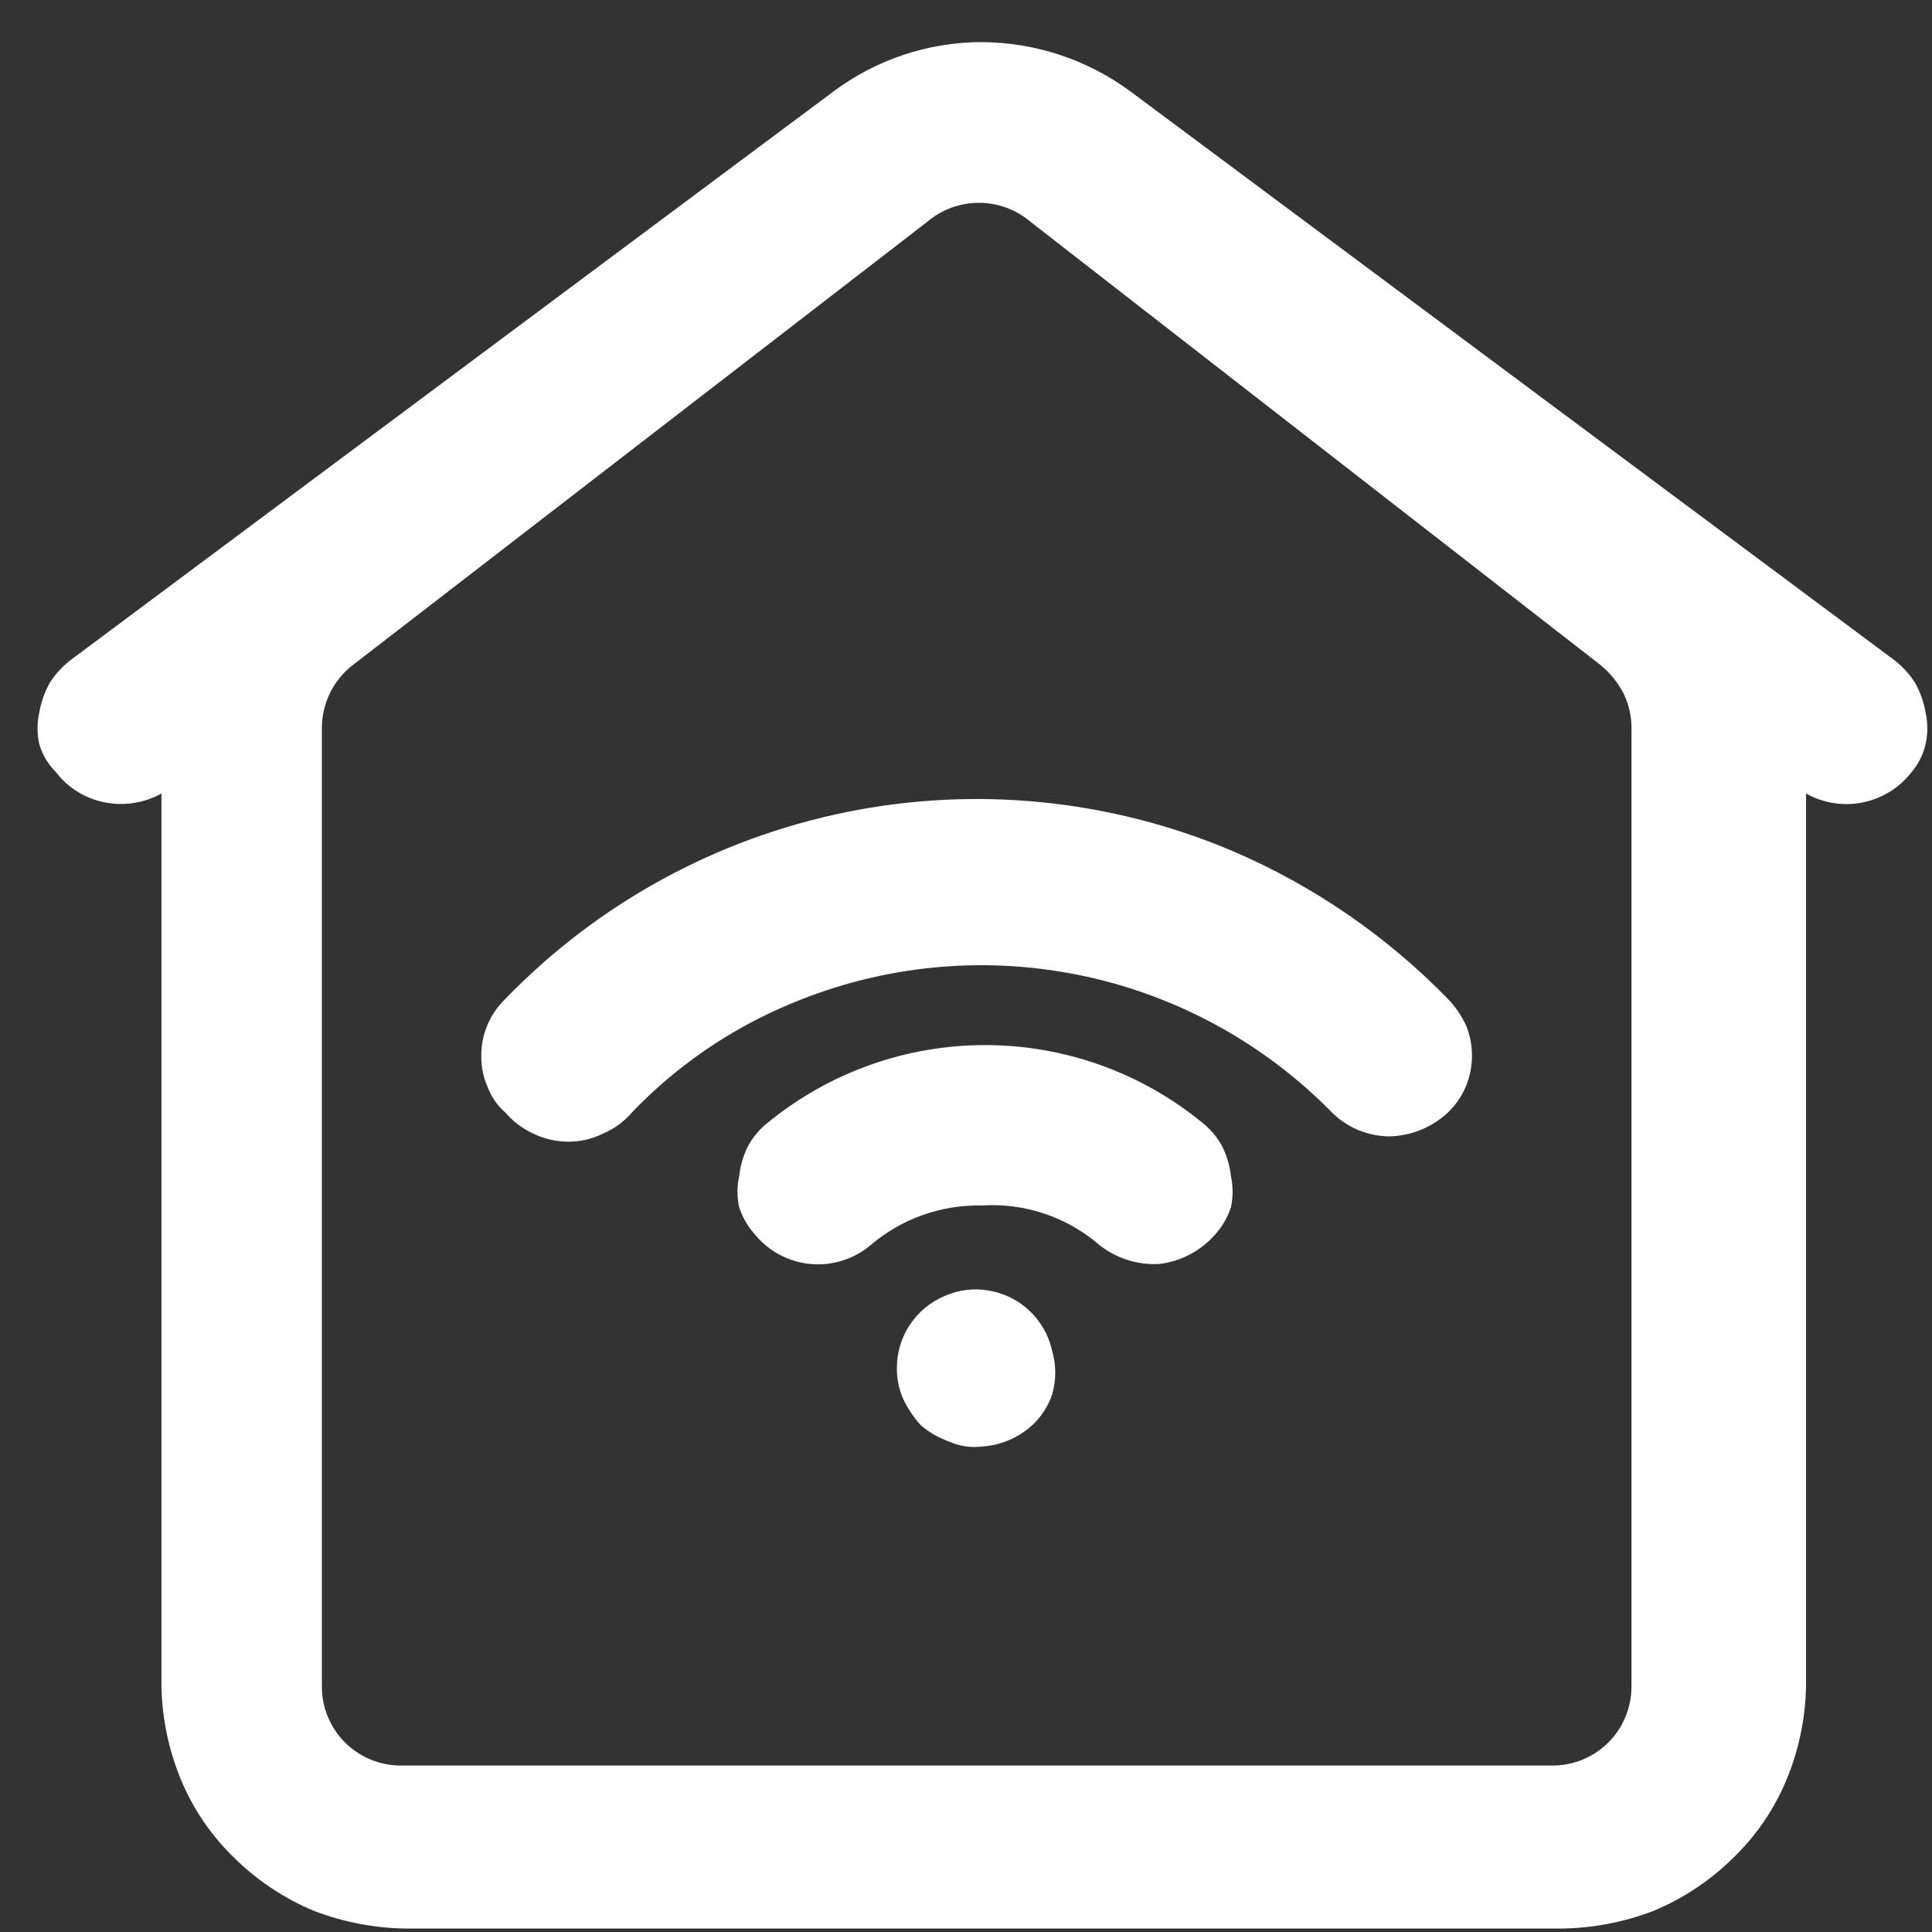
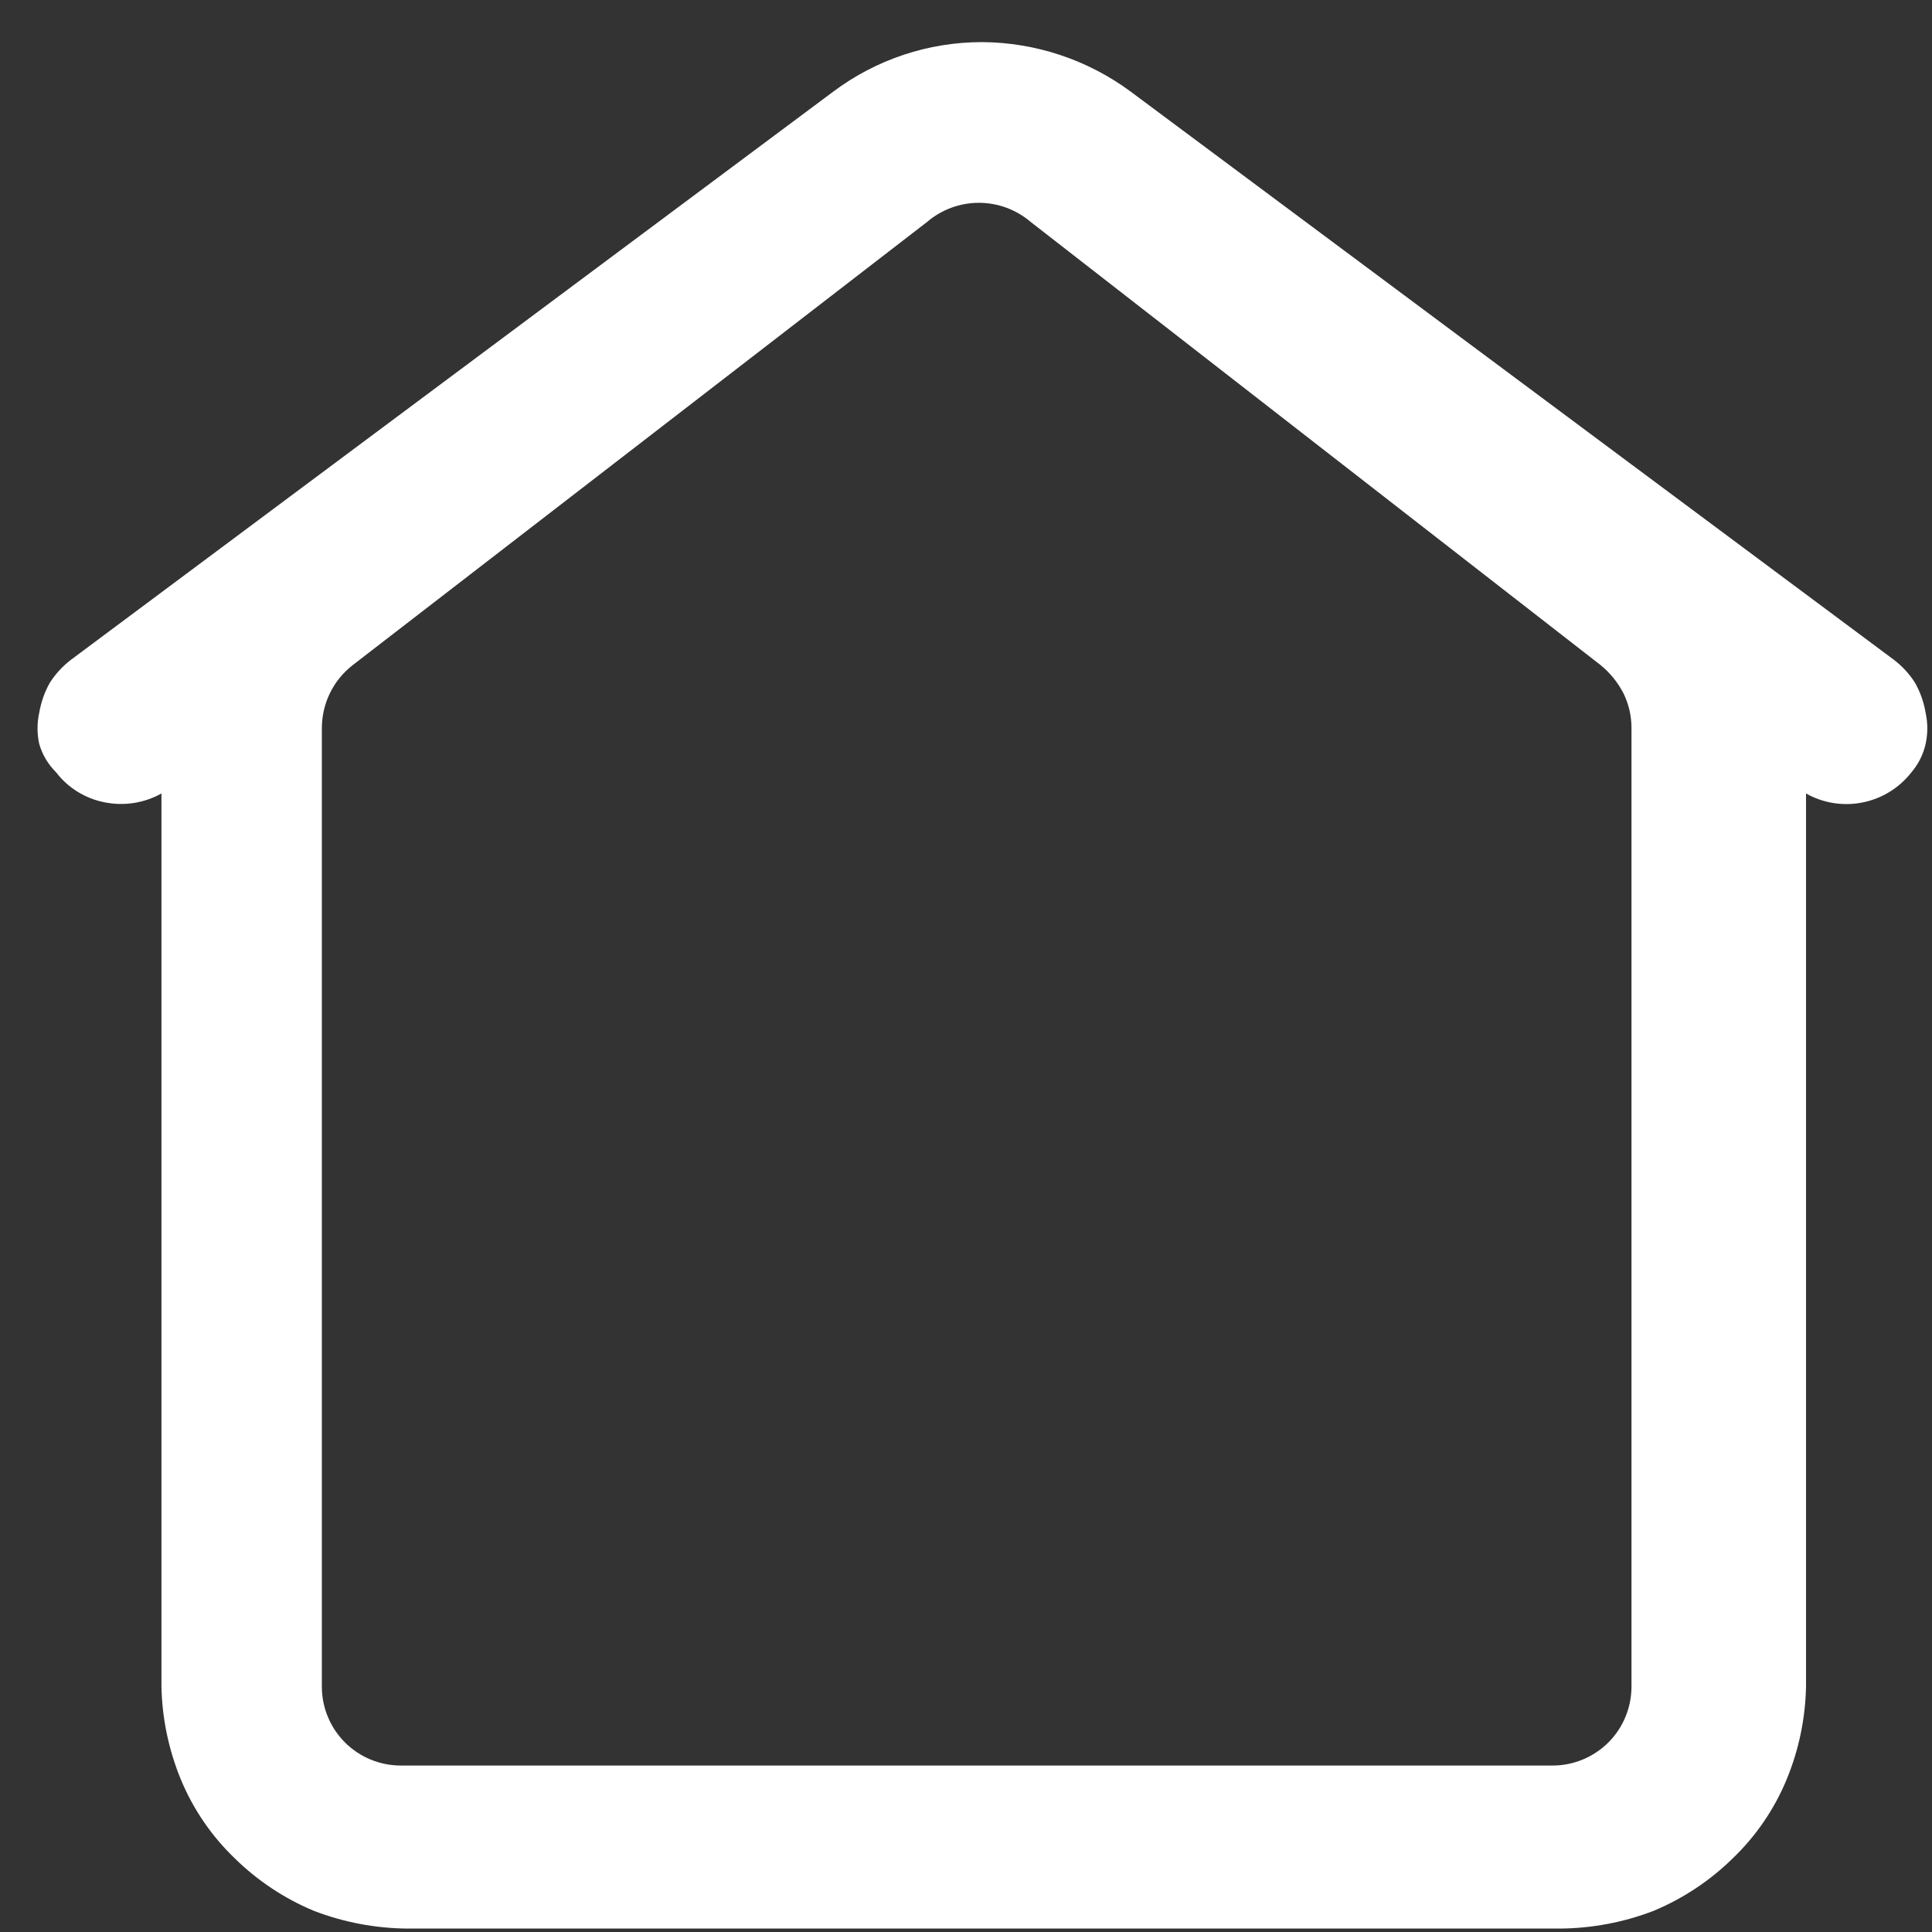
<svg xmlns="http://www.w3.org/2000/svg" width="44" height="44" viewBox="0 0 44 44" fill="none">
  <rect x="0" y="0" width="44" height="44" fill="#333333" stroke="none" />
-   <path d="M22.363 32.944C22.712 32.922 23.047 32.803 23.332 32.601C23.621 32.397 23.839 32.108 23.957 31.774C24.058 31.438 24.058 31.08 23.957 30.745C23.879 30.403 23.701 30.092 23.446 29.852C23.191 29.611 22.87 29.451 22.525 29.393C22.184 29.331 21.832 29.373 21.516 29.514C21.193 29.649 20.918 29.876 20.724 30.167C20.53 30.457 20.427 30.799 20.426 31.148C20.422 31.391 20.47 31.632 20.567 31.855C20.671 32.075 20.807 32.279 20.971 32.46C21.156 32.618 21.368 32.741 21.596 32.823C21.836 32.934 22.101 32.976 22.363 32.944Z" fill="white" />
-   <path d="M22.363 27.454C21.433 27.434 20.528 27.757 19.821 28.362C19.633 28.519 19.416 28.637 19.182 28.71C18.948 28.783 18.702 28.809 18.459 28.787C18.215 28.764 17.978 28.693 17.761 28.579C17.545 28.465 17.353 28.308 17.197 28.119C17.034 27.939 16.91 27.725 16.834 27.494C16.783 27.261 16.783 27.02 16.834 26.788C16.86 26.549 16.928 26.316 17.036 26.102C17.151 25.89 17.309 25.704 17.5 25.557C18.893 24.421 20.636 23.801 22.434 23.801C24.232 23.801 25.974 24.421 27.368 25.557C27.558 25.704 27.716 25.89 27.832 26.102C27.939 26.316 28.008 26.549 28.034 26.788C28.084 27.02 28.084 27.261 28.034 27.494C27.957 27.725 27.834 27.939 27.671 28.119C27.348 28.485 26.903 28.722 26.419 28.785C25.925 28.817 25.437 28.666 25.047 28.362C24.307 27.718 23.343 27.392 22.363 27.454Z" fill="white" />
-   <path d="M14.392 25.335C15.417 24.265 16.654 23.42 18.024 22.853C20.089 21.987 22.366 21.76 24.56 22.203C26.755 22.645 28.766 23.737 30.334 25.335C30.683 25.682 31.154 25.878 31.645 25.88C32.141 25.869 32.615 25.674 32.977 25.335C33.151 25.168 33.289 24.968 33.383 24.746C33.476 24.524 33.524 24.285 33.522 24.044C33.525 23.801 33.476 23.561 33.381 23.338C33.279 23.122 33.143 22.924 32.977 22.752C31.581 21.317 29.914 20.172 28.074 19.383C25.295 18.204 22.225 17.895 19.267 18.497C16.309 19.099 13.604 20.582 11.506 22.752C11.334 22.919 11.197 23.118 11.103 23.338C11.007 23.561 10.959 23.801 10.961 24.044C10.957 24.287 11.005 24.527 11.103 24.75C11.187 24.976 11.325 25.177 11.506 25.335C11.684 25.542 11.904 25.707 12.152 25.82C12.397 25.939 12.666 26.001 12.939 26.001C13.212 26.003 13.481 25.941 13.726 25.82C13.983 25.713 14.211 25.547 14.392 25.335Z" fill="white" />
  <path fill-rule="evenodd" clip-rule="evenodd" d="M1.276 17.587C1.549 17.944 1.944 18.188 2.386 18.273C2.827 18.361 3.284 18.29 3.677 18.071V38.413C3.692 39.14 3.843 39.859 4.121 40.532C4.403 41.209 4.822 41.821 5.352 42.328C5.87 42.835 6.479 43.239 7.148 43.518C7.831 43.781 8.556 43.917 9.287 43.922H35.521C36.253 43.917 36.977 43.781 37.66 43.518C38.329 43.239 38.939 42.835 39.456 42.328C39.987 41.821 40.406 41.209 40.687 40.532C40.966 39.859 41.116 39.14 41.131 38.413V18.071C41.523 18.292 41.981 18.364 42.422 18.275C42.863 18.186 43.257 17.942 43.533 17.587C43.691 17.401 43.802 17.18 43.855 16.941C43.906 16.709 43.906 16.468 43.855 16.235C43.815 15.994 43.733 15.762 43.613 15.549C43.484 15.347 43.32 15.169 43.129 15.024L25.754 2.089C24.773 1.362 23.585 0.966 22.364 0.959C21.141 0.959 19.952 1.355 18.974 2.089L1.619 15.024C1.428 15.169 1.264 15.347 1.135 15.549C1.015 15.762 0.934 15.994 0.893 16.235C0.842 16.468 0.842 16.709 0.893 16.941C0.963 17.186 1.095 17.408 1.276 17.587ZM23.474 5.055C23.145 4.774 22.726 4.619 22.293 4.619C21.86 4.619 21.442 4.774 21.113 5.055L8.036 15.145C7.817 15.314 7.639 15.531 7.517 15.78C7.395 16.028 7.331 16.301 7.33 16.578V38.413C7.33 38.648 7.376 38.882 7.467 39.1C7.557 39.318 7.689 39.516 7.856 39.683C8.023 39.849 8.221 39.982 8.439 40.072C8.657 40.162 8.89 40.209 9.126 40.209H35.36C35.596 40.209 35.829 40.162 36.047 40.072C36.265 39.982 36.463 39.849 36.63 39.683C36.797 39.516 36.929 39.318 37.019 39.1C37.109 38.882 37.156 38.648 37.156 38.413V16.578C37.156 16.305 37.094 16.036 36.974 15.791C36.846 15.542 36.667 15.322 36.45 15.145L23.474 5.055Z" fill="white" />
</svg>